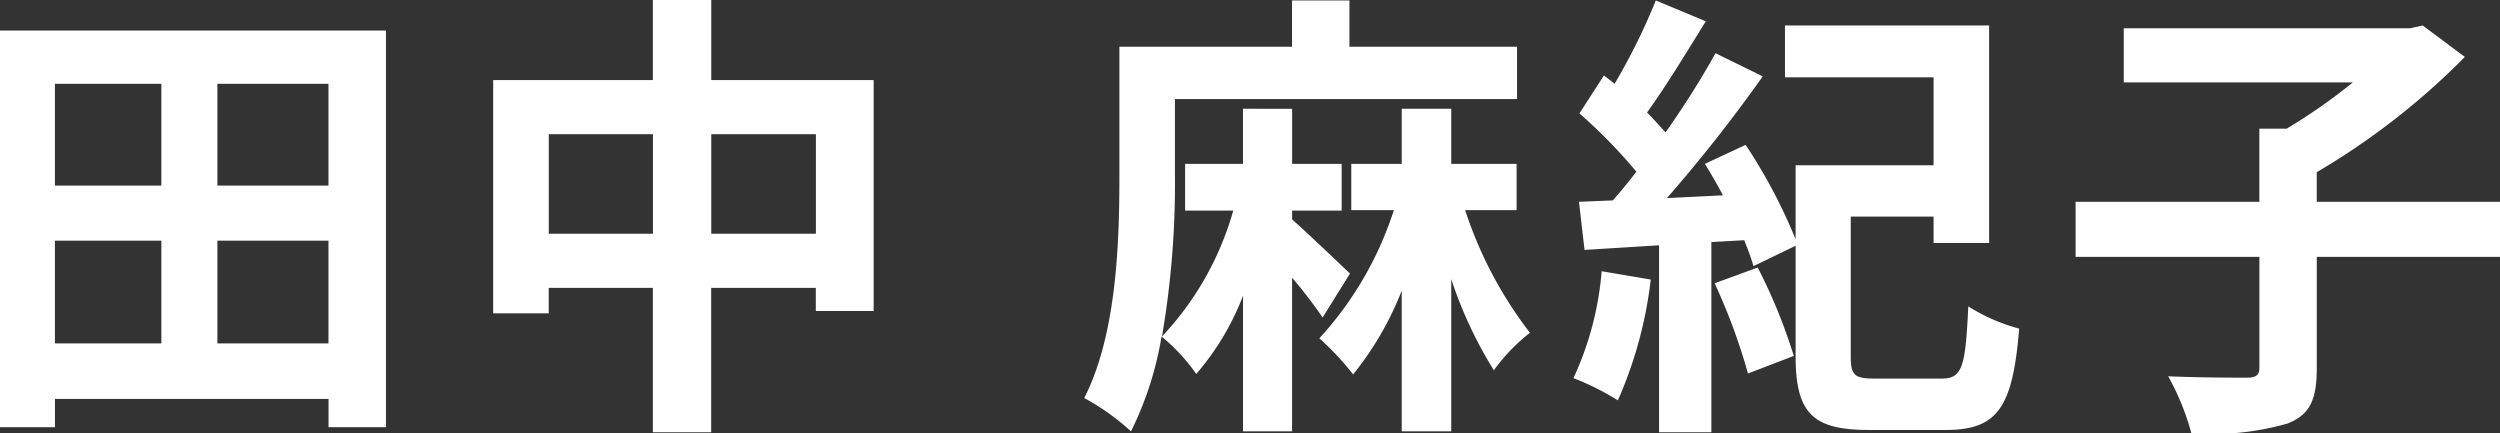
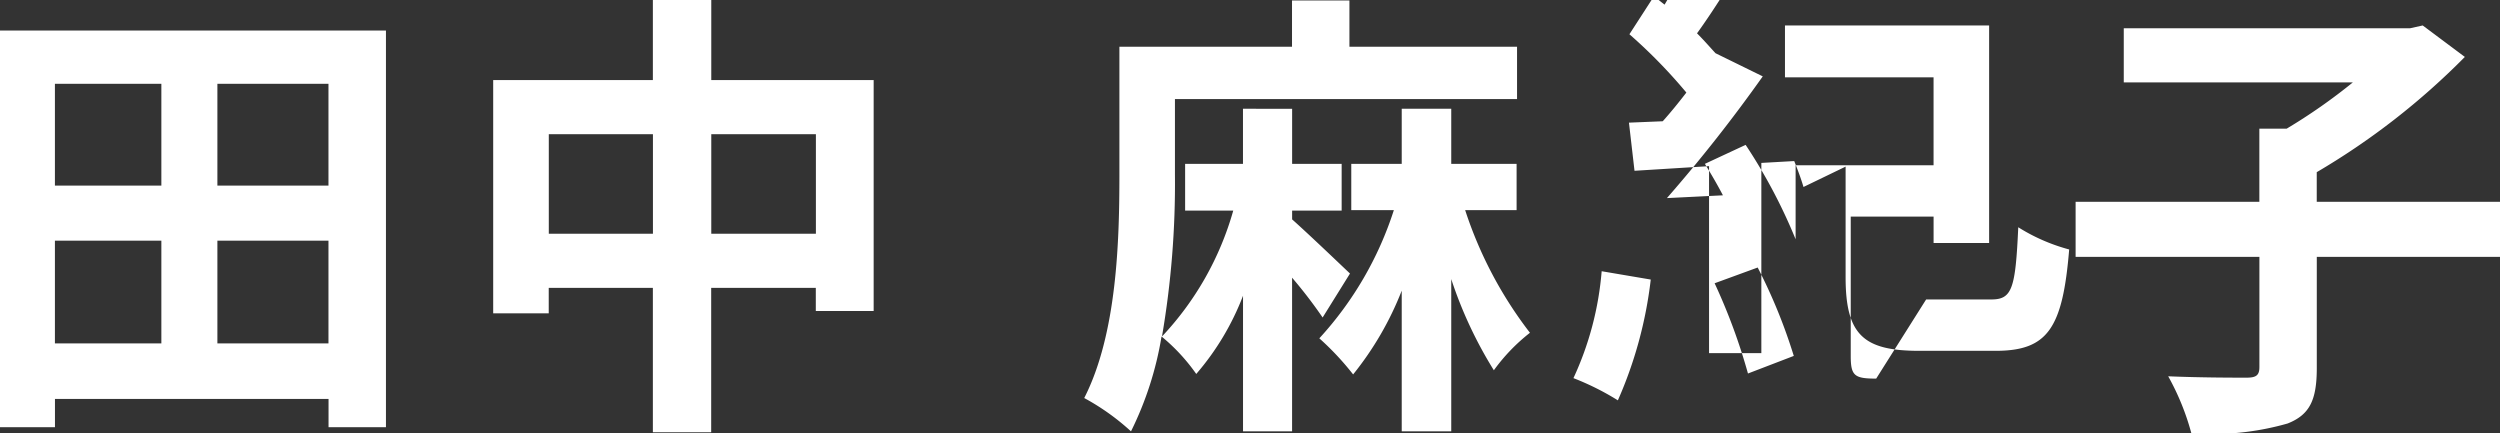
<svg xmlns="http://www.w3.org/2000/svg" width="108.031" height="18.72" viewBox="0 0 108.031 18.72">
  <rect x="0" y="0" width="108.031" height="18.72" fill="#333333" stroke="none" />
  <defs>
    <style>
      .cls-1 {
        fill: #fff;
        fill-rule: evenodd;
      }
    </style>
  </defs>
-   <path id="田中_麻紀子" data-name="田中 麻紀子" class="cls-1" d="M171.082,3503.65v-4.44h4.8v4.44h-4.8Zm-7.021-4.44h4.6v4.44h-4.6v-4.44Zm4.6-6.78v4.4h-4.6v-4.4h4.6Zm7.221,4.4h-4.8v-4.4h4.8v4.4Zm-14.2-6.7v17.14h2.381v-1.22h11.822v1.22h2.481v-17.14H161.68Zm30.742,8.78v-4.3h4.521v4.3h-4.521Zm-7.021,0v-4.3h4.5v4.3h-4.5Zm7.021-6.64v-3.46H189.9v3.46H183v10.08h2.4v-1.1h4.5v6.24h2.52v-6.24h4.521v1h2.5v-9.98h-7.022Zm27.6,8.36c-0.381-.36-1.781-1.7-2.5-2.34v-0.38h2.14v-2.02h-2.14v-2.38H215.4v2.38h-2.5v2.02h2.08a13.132,13.132,0,0,1-3.08,5.44,39.075,39.075,0,0,0,.56-7v-3.26h14.783v-2.26H220v-2h-2.481v2H210.06v5.52c0,2.84-.1,6.88-1.52,9.66a10.1,10.1,0,0,1,2.021,1.44,14.514,14.514,0,0,0,1.32-4.1,8.159,8.159,0,0,1,1.5,1.62,11.406,11.406,0,0,0,2.021-3.38v5.86h2.12v-6.64a20.168,20.168,0,0,1,1.32,1.72Zm7.2-2.74v-2H224.4v-2.38h-2.14v2.38h-2.18v2h1.84a14.946,14.946,0,0,1-3.221,5.54,12.019,12.019,0,0,1,1.461,1.56,13.7,13.7,0,0,0,2.1-3.62v6.08h2.14v-6.58a18.232,18.232,0,0,0,1.841,3.94,8,8,0,0,1,1.56-1.62,17.6,17.6,0,0,1-2.8-5.3h2.22Zm3.676,2.64a13.562,13.562,0,0,1-1.22,4.62,11.471,11.471,0,0,1,1.92.96,18.036,18.036,0,0,0,1.421-5.22Zm4.881,0.52a25.691,25.691,0,0,1,1.441,3.9l1.98-.76a23.322,23.322,0,0,0-1.56-3.82Zm6.982,4.12c-0.94,0-1.1-.12-1.1-0.98v-6.02h3.58v1.14h2.4v-9.4h-8.822v2.24h6.421v3.8h-5.961v3.2a23.234,23.234,0,0,0-2.16-4.08l-1.761.82c0.26,0.42.54,0.9,0.78,1.36l-2.42.12a65.554,65.554,0,0,0,4.141-5.26l-2.041-1a37.538,37.538,0,0,1-2.16,3.42c-0.24-.26-0.5-0.56-0.8-0.86,0.8-1.1,1.72-2.62,2.54-3.94l-2.16-.9a27.139,27.139,0,0,1-1.781,3.6c-0.16-.12-0.3-0.24-0.46-0.36l-1.06,1.64a22.424,22.424,0,0,1,2.461,2.52c-0.34.44-.68,0.86-1.021,1.24l-1.46.06,0.24,2.08,3.221-.2v8.08h2.26v-8.22l1.421-.08c0.16,0.4.3,0.78,0.4,1.12l1.82-.88v4.78c0,2.5.78,3.18,3.181,3.18h3.3c2.26,0,2.9-.98,3.18-4.38a7.993,7.993,0,0,1-2.2-.96c-0.12,2.64-.26,3.12-1.161,3.12h-2.82Zm26.961-7.64H261.8v-1.28a31.146,31.146,0,0,0,6.4-4.98l-1.821-1.36-0.54.12H253.461v2.34h9.9a24.337,24.337,0,0,1-2.861,2h-1.18v3.16H251.38v2.38h7.942v4.76c0,0.36-.14.46-0.56,0.46-0.46,0-2,0-3.381-.06a10.779,10.779,0,0,1,1,2.46,11.811,11.811,0,0,0,4.161-.42c0.96-.38,1.26-1.02,1.26-2.4v-4.8h7.922v-2.38Z" transform="translate(-161.688 -3488.81)" />
+   <path id="田中_麻紀子" data-name="田中 麻紀子" class="cls-1" d="M171.082,3503.65v-4.44h4.8v4.44h-4.8Zm-7.021-4.44h4.6v4.44h-4.6v-4.44Zm4.6-6.78v4.4h-4.6v-4.4h4.6Zm7.221,4.4h-4.8v-4.4h4.8v4.4Zm-14.2-6.7v17.14h2.381v-1.22h11.822v1.22h2.481v-17.14H161.68Zm30.742,8.78v-4.3h4.521v4.3h-4.521Zm-7.021,0v-4.3h4.5v4.3h-4.5Zm7.021-6.64v-3.46H189.9v3.46H183v10.08h2.4v-1.1h4.5v6.24h2.52v-6.24h4.521v1h2.5v-9.98h-7.022Zm27.6,8.36c-0.381-.36-1.781-1.7-2.5-2.34v-0.38h2.14v-2.02h-2.14v-2.38H215.4v2.38h-2.5v2.02h2.08a13.132,13.132,0,0,1-3.08,5.44,39.075,39.075,0,0,0,.56-7v-3.26h14.783v-2.26H220v-2h-2.481v2H210.06v5.52c0,2.84-.1,6.88-1.52,9.66a10.1,10.1,0,0,1,2.021,1.44,14.514,14.514,0,0,0,1.32-4.1,8.159,8.159,0,0,1,1.5,1.62,11.406,11.406,0,0,0,2.021-3.38v5.86h2.12v-6.64a20.168,20.168,0,0,1,1.32,1.72Zm7.2-2.74v-2H224.4v-2.38h-2.14v2.38h-2.18v2h1.84a14.946,14.946,0,0,1-3.221,5.54,12.019,12.019,0,0,1,1.461,1.56,13.7,13.7,0,0,0,2.1-3.62v6.08h2.14v-6.58a18.232,18.232,0,0,0,1.841,3.94,8,8,0,0,1,1.56-1.62,17.6,17.6,0,0,1-2.8-5.3h2.22Zm3.676,2.64a13.562,13.562,0,0,1-1.22,4.62,11.471,11.471,0,0,1,1.92.96,18.036,18.036,0,0,0,1.421-5.22Zm4.881,0.52a25.691,25.691,0,0,1,1.441,3.9l1.98-.76a23.322,23.322,0,0,0-1.56-3.82Zm6.982,4.12c-0.94,0-1.1-.12-1.1-0.98v-6.02h3.58v1.14h2.4v-9.4h-8.822v2.24h6.421v3.8h-5.961v3.2a23.234,23.234,0,0,0-2.16-4.08l-1.761.82c0.26,0.42.54,0.9,0.78,1.36l-2.42.12a65.554,65.554,0,0,0,4.141-5.26l-2.041-1c-0.24-.26-0.5-0.56-0.8-0.86,0.8-1.1,1.72-2.62,2.54-3.94l-2.16-.9a27.139,27.139,0,0,1-1.781,3.6c-0.16-.12-0.3-0.24-0.46-0.36l-1.06,1.64a22.424,22.424,0,0,1,2.461,2.52c-0.34.44-.68,0.86-1.021,1.24l-1.46.06,0.24,2.08,3.221-.2v8.08h2.26v-8.22l1.421-.08c0.16,0.4.3,0.78,0.4,1.12l1.82-.88v4.78c0,2.5.78,3.18,3.181,3.18h3.3c2.26,0,2.9-.98,3.18-4.38a7.993,7.993,0,0,1-2.2-.96c-0.12,2.64-.26,3.12-1.161,3.12h-2.82Zm26.961-7.64H261.8v-1.28a31.146,31.146,0,0,0,6.4-4.98l-1.821-1.36-0.54.12H253.461v2.34h9.9a24.337,24.337,0,0,1-2.861,2h-1.18v3.16H251.38v2.38h7.942v4.76c0,0.36-.14.46-0.56,0.46-0.46,0-2,0-3.381-.06a10.779,10.779,0,0,1,1,2.46,11.811,11.811,0,0,0,4.161-.42c0.96-.38,1.26-1.02,1.26-2.4v-4.8h7.922v-2.38Z" transform="translate(-161.688 -3488.81)" />
</svg>